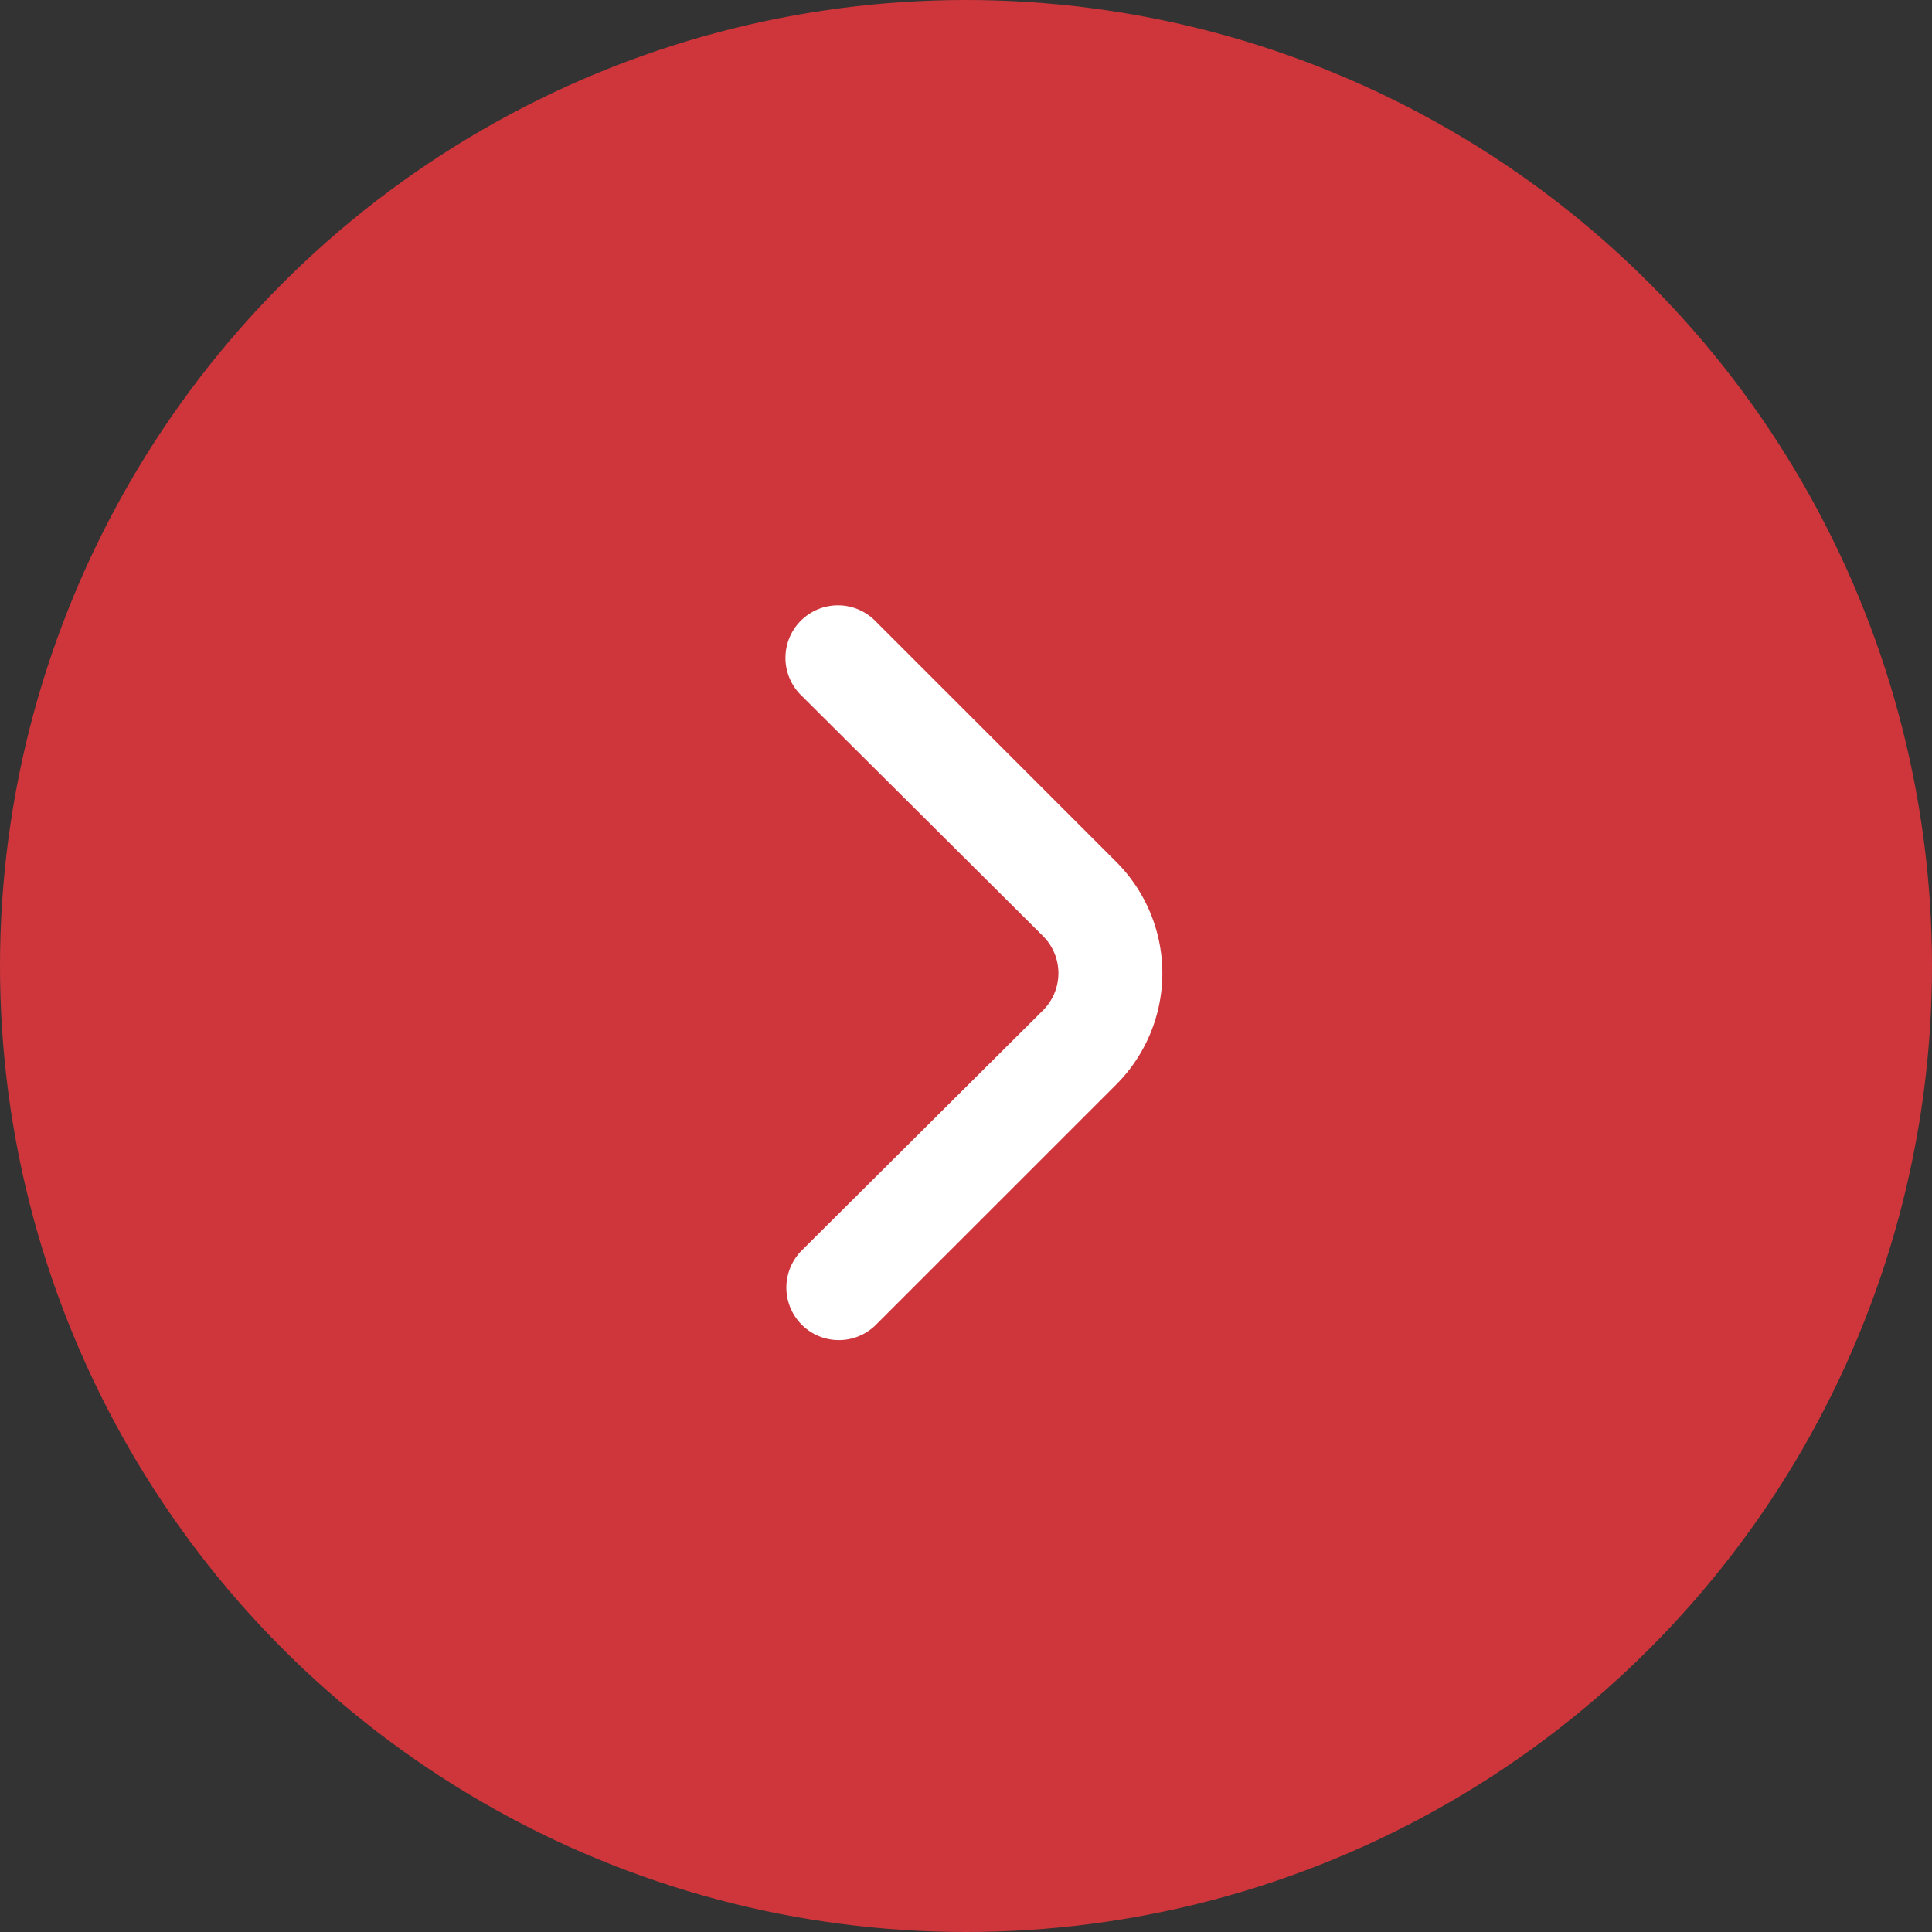
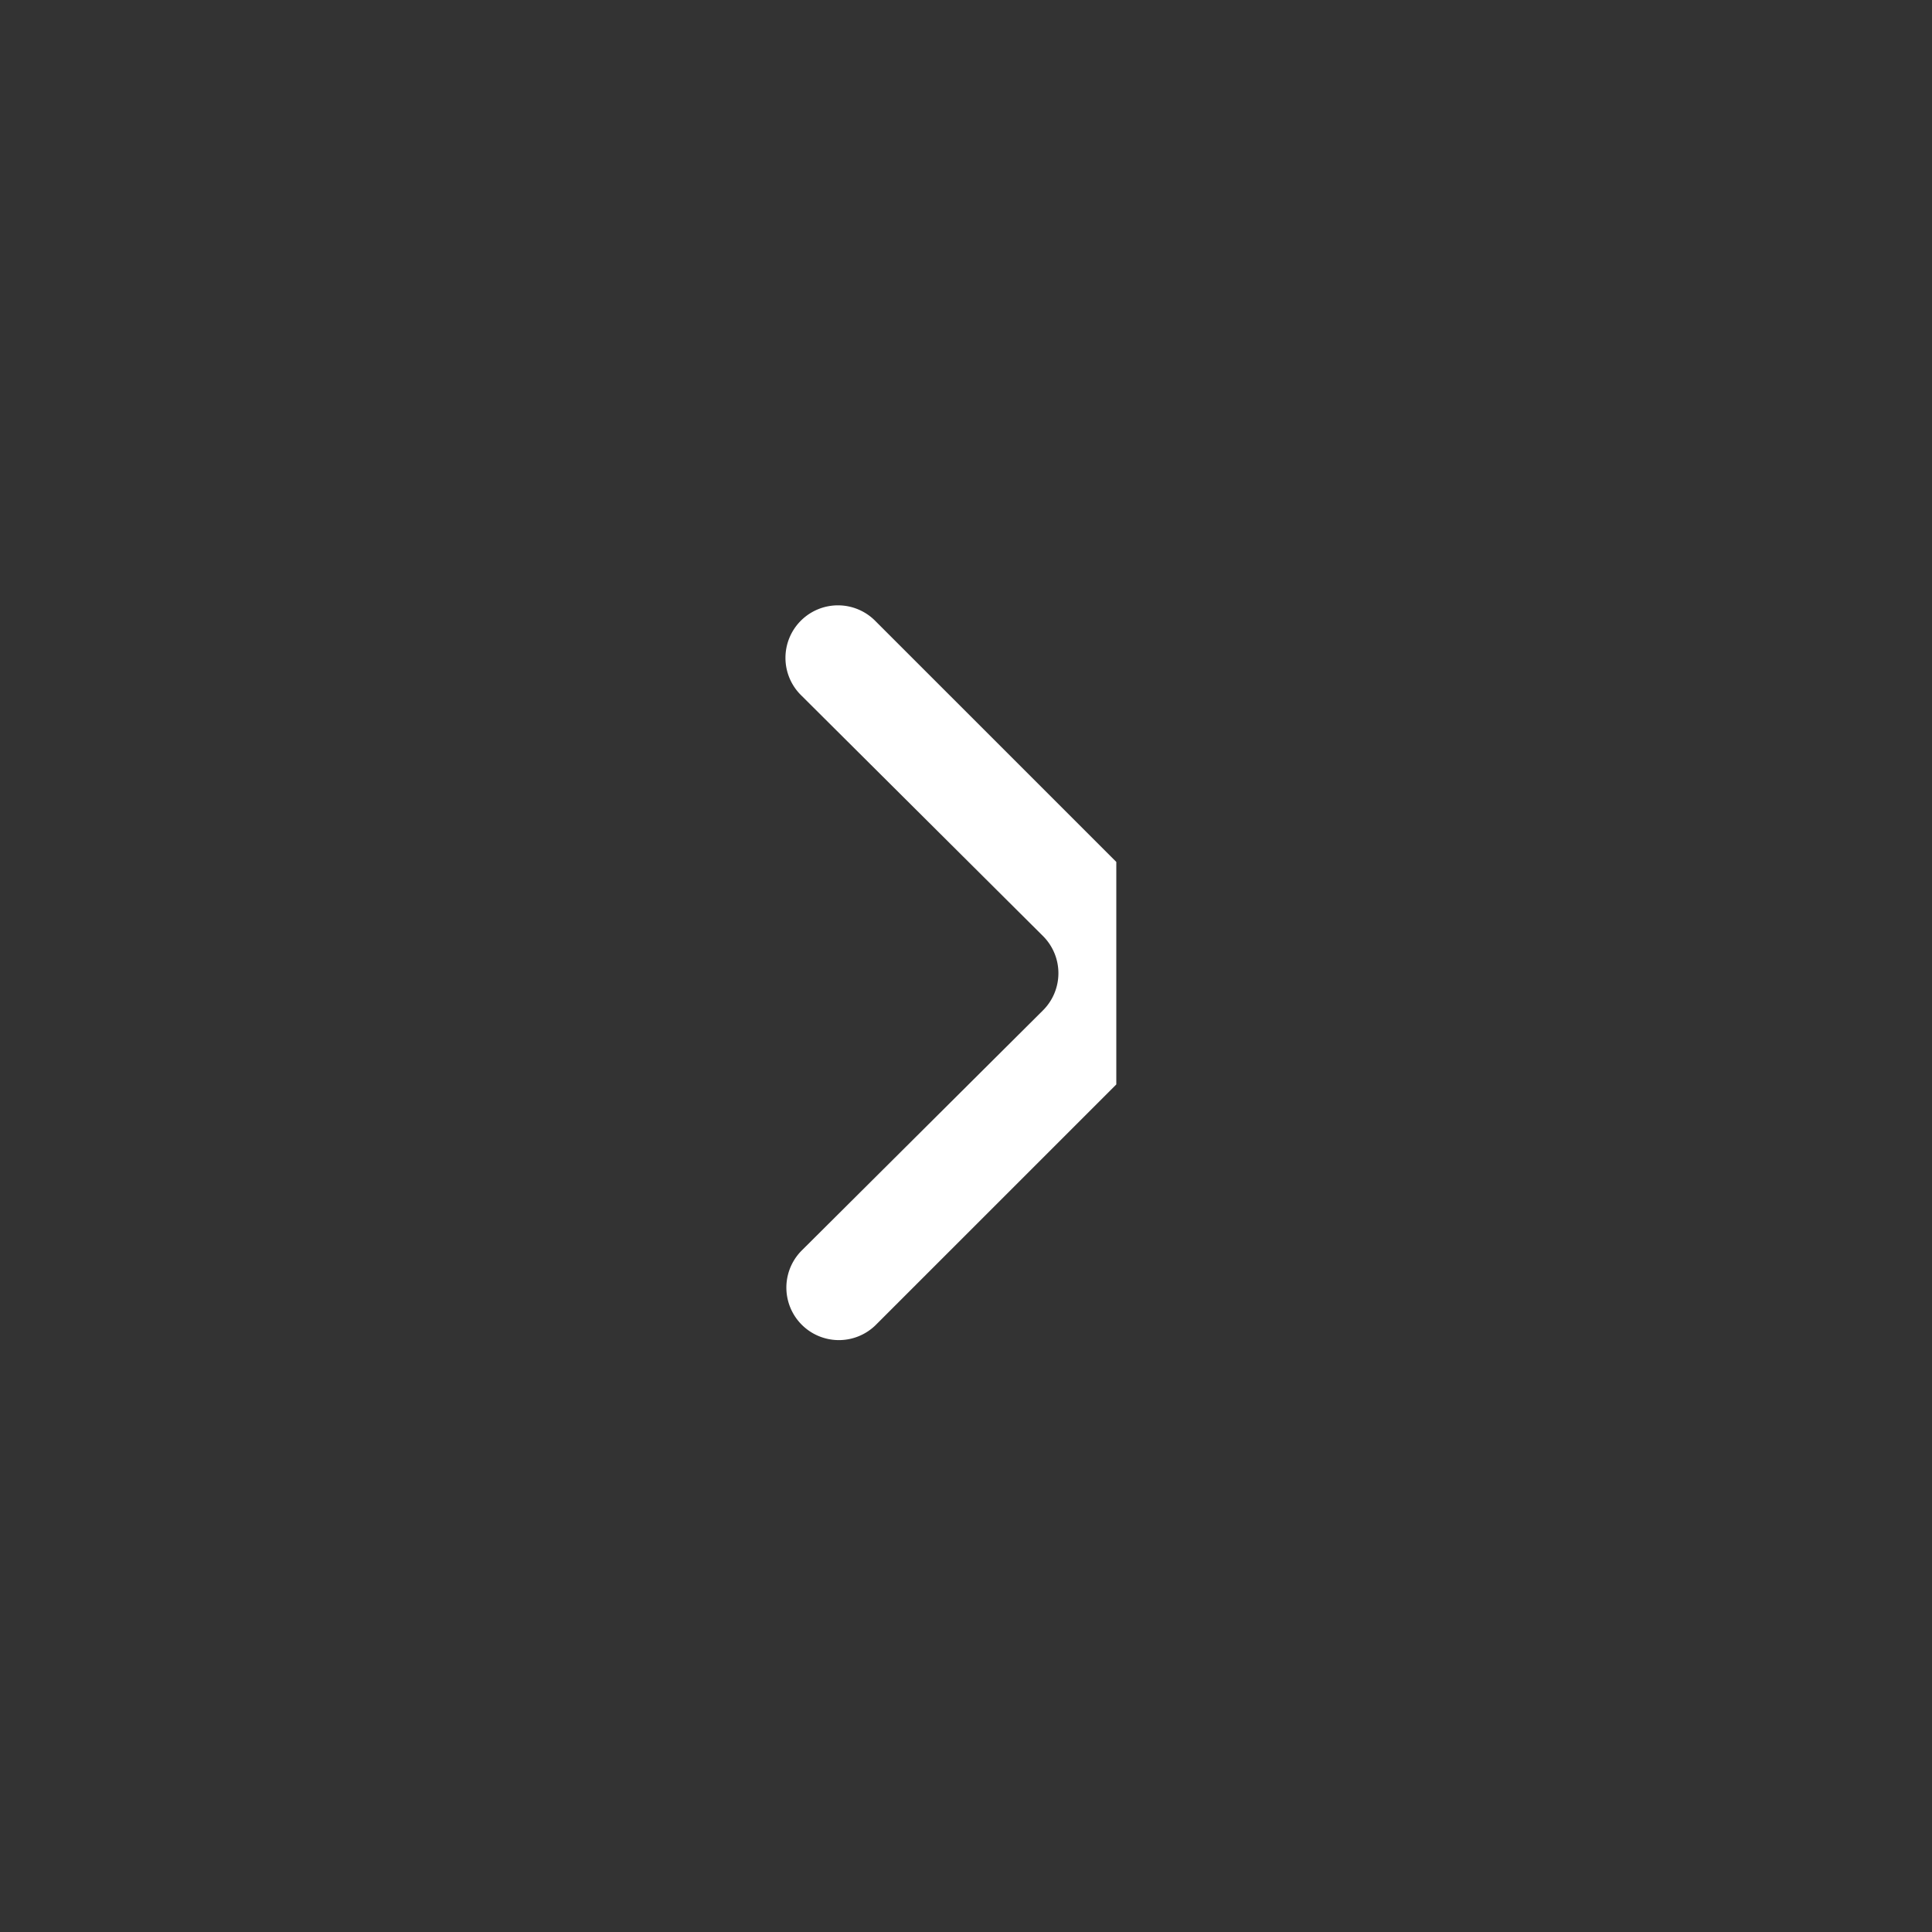
<svg xmlns="http://www.w3.org/2000/svg" width="118" height="118" viewBox="0 0 118 118">
  <rect x="0" y="0" width="118" height="118" fill="#333333" stroke="none" />
  <g id="Group_78182" data-name="Group 78182" transform="translate(-624 -4568)">
-     <circle id="Ellipse_176" data-name="Ellipse 176" cx="59" cy="59" r="59" transform="translate(624 4568)" fill="#ce363b" />
-     <path id="angle-small-right_1_" data-name="angle-small-right (1)" d="M29.284,20.643,14.572,5.931a3.207,3.207,0,1,0-4.519,4.551L24.8,25.163a3.205,3.205,0,0,1,0,4.551L10.052,44.394a3.207,3.207,0,0,0,4.519,4.551L29.284,34.233A9.616,9.616,0,0,0,29.284,20.643Z" transform="translate(662.896 4600.001)" fill="#fff" />
+     <path id="angle-small-right_1_" data-name="angle-small-right (1)" d="M29.284,20.643,14.572,5.931a3.207,3.207,0,1,0-4.519,4.551L24.8,25.163a3.205,3.205,0,0,1,0,4.551L10.052,44.394a3.207,3.207,0,0,0,4.519,4.551L29.284,34.233Z" transform="translate(662.896 4600.001)" fill="#fff" />
  </g>
</svg>